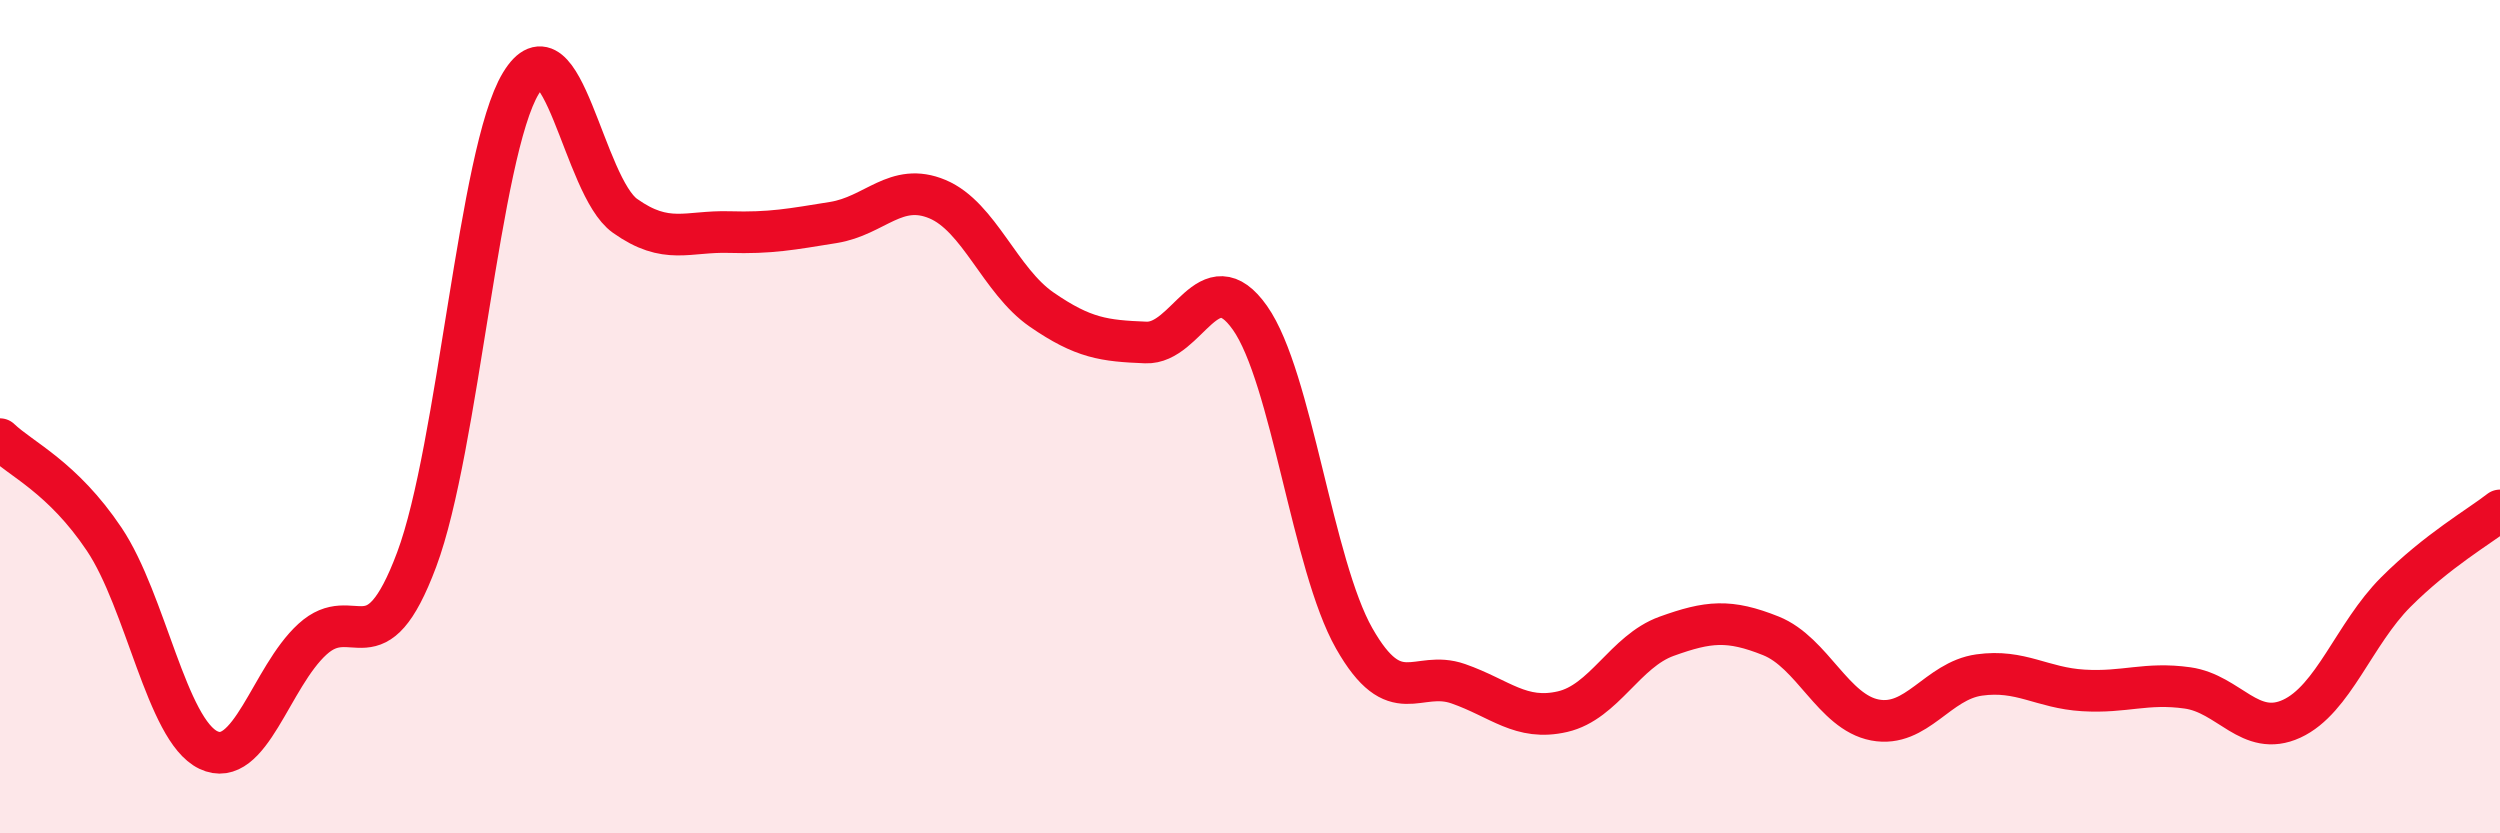
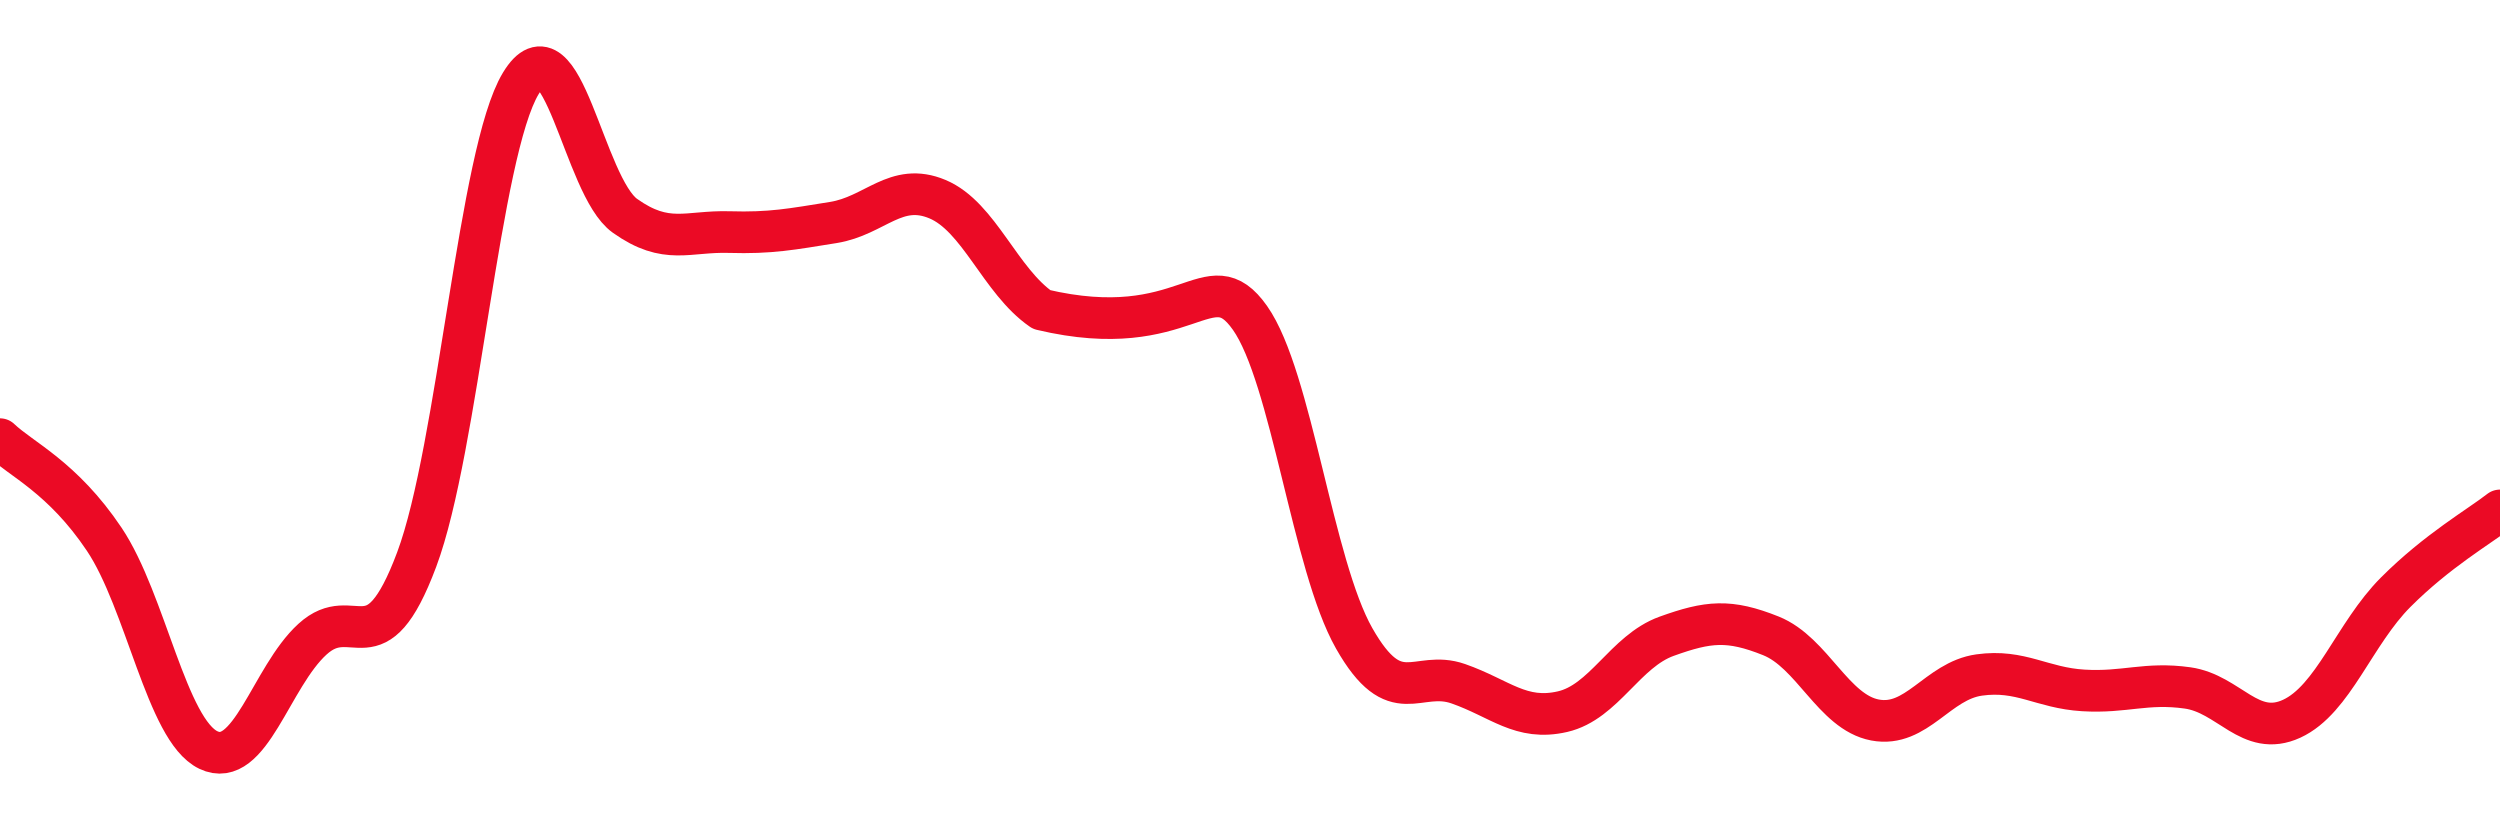
<svg xmlns="http://www.w3.org/2000/svg" width="60" height="20" viewBox="0 0 60 20">
-   <path d="M 0,10.54 C 0.5,11.02 1.5,11.45 2.5,12.94 C 3.5,14.43 4,17.52 5,18 C 6,18.48 6.5,16.25 7.5,15.34 C 8.5,14.43 9,16.1 10,13.43 C 11,10.76 11.5,3.65 12.5,2 C 13.5,0.35 14,4.47 15,5.18 C 16,5.89 16.5,5.54 17.5,5.57 C 18.5,5.6 19,5.5 20,5.34 C 21,5.18 21.5,4.36 22.5,4.78 C 23.5,5.2 24,6.74 25,7.43 C 26,8.12 26.5,8.18 27.5,8.22 C 28.5,8.26 29,6.21 30,7.63 C 31,9.05 31.5,13.56 32.5,15.32 C 33.5,17.08 34,16.06 35,16.41 C 36,16.76 36.5,17.31 37.5,17.08 C 38.5,16.85 39,15.63 40,15.27 C 41,14.91 41.5,14.86 42.5,15.26 C 43.5,15.66 44,17.09 45,17.28 C 46,17.47 46.5,16.34 47.5,16.2 C 48.5,16.06 49,16.51 50,16.57 C 51,16.63 51.5,16.37 52.5,16.51 C 53.5,16.65 54,17.71 55,17.25 C 56,16.79 56.5,15.21 57.5,14.21 C 58.5,13.21 59.5,12.64 60,12.25L60 20L0 20Z" fill="#EB0A25" opacity="0.1" stroke-linecap="round" stroke-linejoin="round" />
-   <path d="M 0,10.54 C 0.5,11.02 1.5,11.45 2.5,12.94 C 3.5,14.43 4,17.52 5,18 C 6,18.48 6.5,16.25 7.5,15.34 C 8.5,14.43 9,16.1 10,13.43 C 11,10.76 11.5,3.65 12.5,2 C 13.5,0.35 14,4.47 15,5.18 C 16,5.89 16.5,5.54 17.5,5.57 C 18.5,5.6 19,5.5 20,5.34 C 21,5.18 21.5,4.36 22.5,4.78 C 23.5,5.2 24,6.74 25,7.43 C 26,8.12 26.5,8.18 27.5,8.22 C 28.5,8.26 29,6.21 30,7.63 C 31,9.05 31.5,13.56 32.5,15.32 C 33.5,17.08 34,16.06 35,16.41 C 36,16.76 36.5,17.31 37.5,17.08 C 38.5,16.85 39,15.63 40,15.27 C 41,14.91 41.5,14.86 42.5,15.26 C 43.5,15.66 44,17.09 45,17.28 C 46,17.47 46.5,16.34 47.5,16.2 C 48.5,16.06 49,16.51 50,16.57 C 51,16.63 51.5,16.37 52.5,16.51 C 53.5,16.65 54,17.71 55,17.25 C 56,16.79 56.5,15.21 57.5,14.21 C 58.5,13.21 59.5,12.64 60,12.25" stroke="#EB0A25" stroke-width="1" fill="none" stroke-linecap="round" stroke-linejoin="round" />
+   <path d="M 0,10.54 C 0.5,11.02 1.5,11.45 2.5,12.94 C 3.5,14.43 4,17.52 5,18 C 6,18.48 6.5,16.25 7.5,15.34 C 8.5,14.43 9,16.1 10,13.43 C 11,10.76 11.5,3.65 12.5,2 C 13.5,0.35 14,4.47 15,5.18 C 16,5.89 16.5,5.54 17.5,5.57 C 18.5,5.6 19,5.5 20,5.34 C 21,5.18 21.5,4.36 22.5,4.78 C 23.5,5.2 24,6.74 25,7.43 C 28.5,8.26 29,6.21 30,7.63 C 31,9.05 31.5,13.56 32.5,15.32 C 33.5,17.08 34,16.06 35,16.41 C 36,16.76 36.5,17.31 37.5,17.08 C 38.5,16.85 39,15.63 40,15.27 C 41,14.91 41.5,14.86 42.5,15.26 C 43.5,15.66 44,17.09 45,17.28 C 46,17.47 46.5,16.34 47.5,16.2 C 48.5,16.06 49,16.51 50,16.57 C 51,16.63 51.5,16.37 52.5,16.51 C 53.5,16.65 54,17.71 55,17.25 C 56,16.79 56.5,15.21 57.5,14.21 C 58.5,13.21 59.5,12.64 60,12.25" stroke="#EB0A25" stroke-width="1" fill="none" stroke-linecap="round" stroke-linejoin="round" />
</svg>